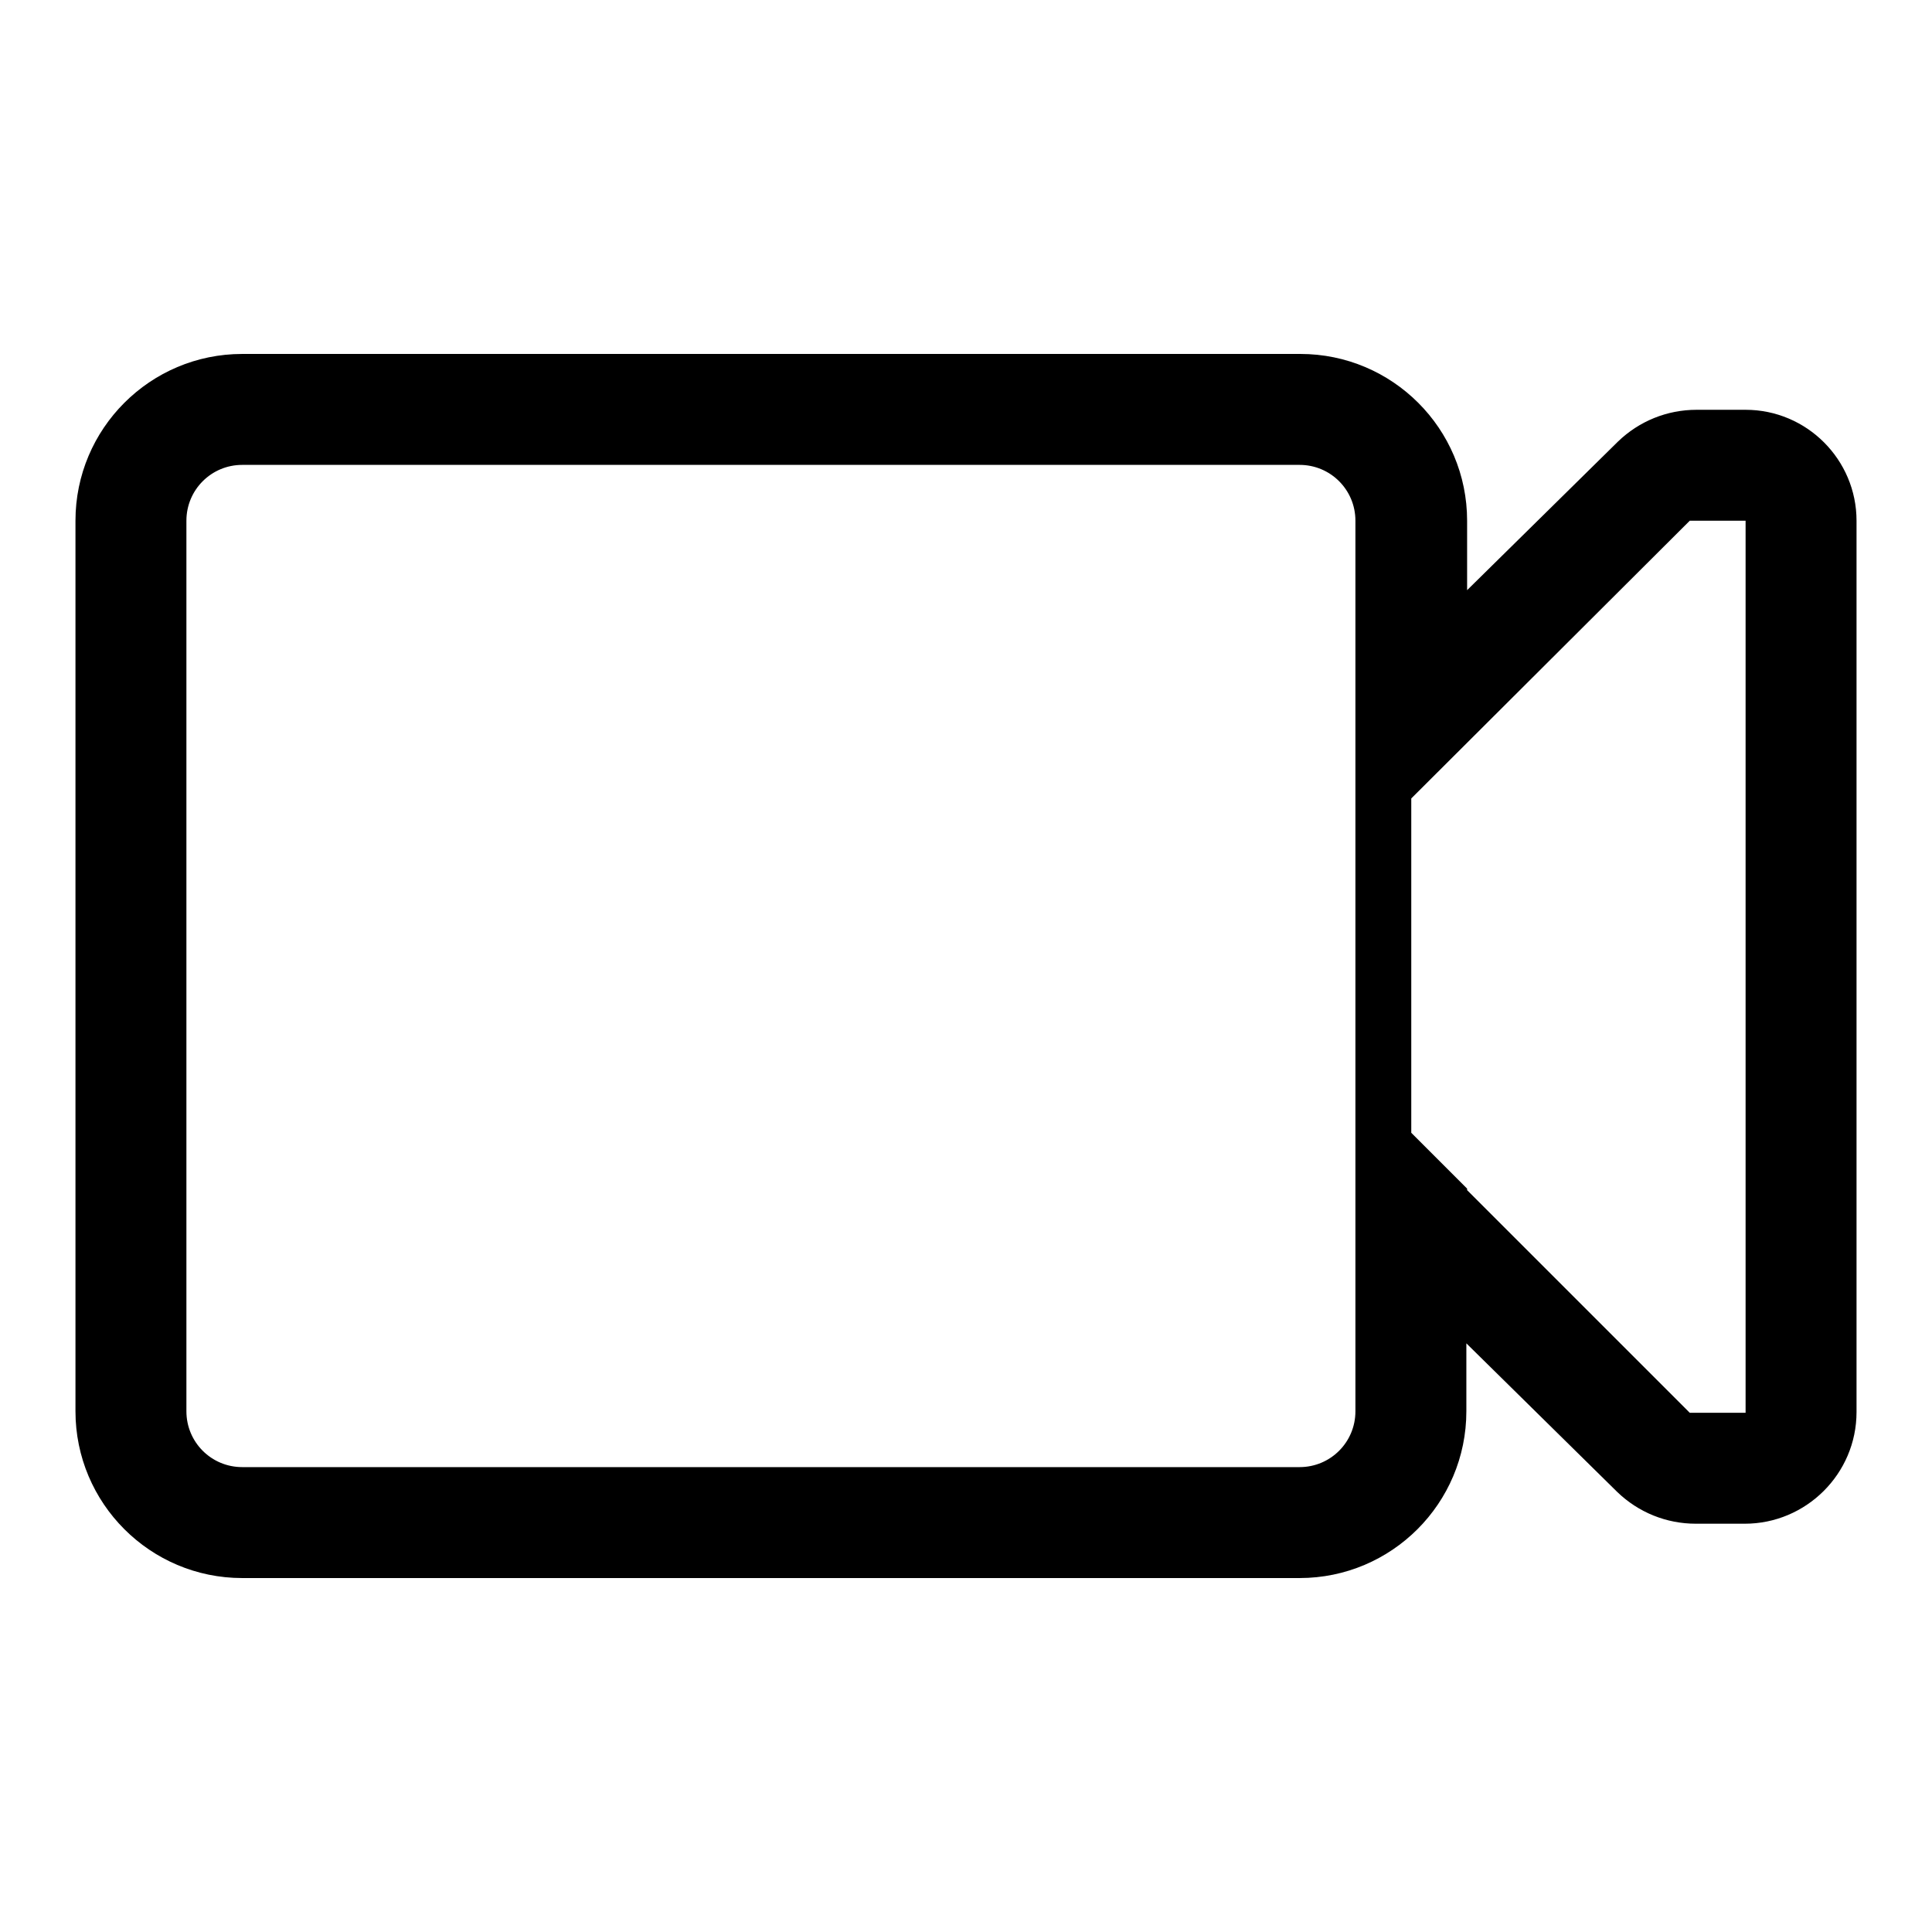
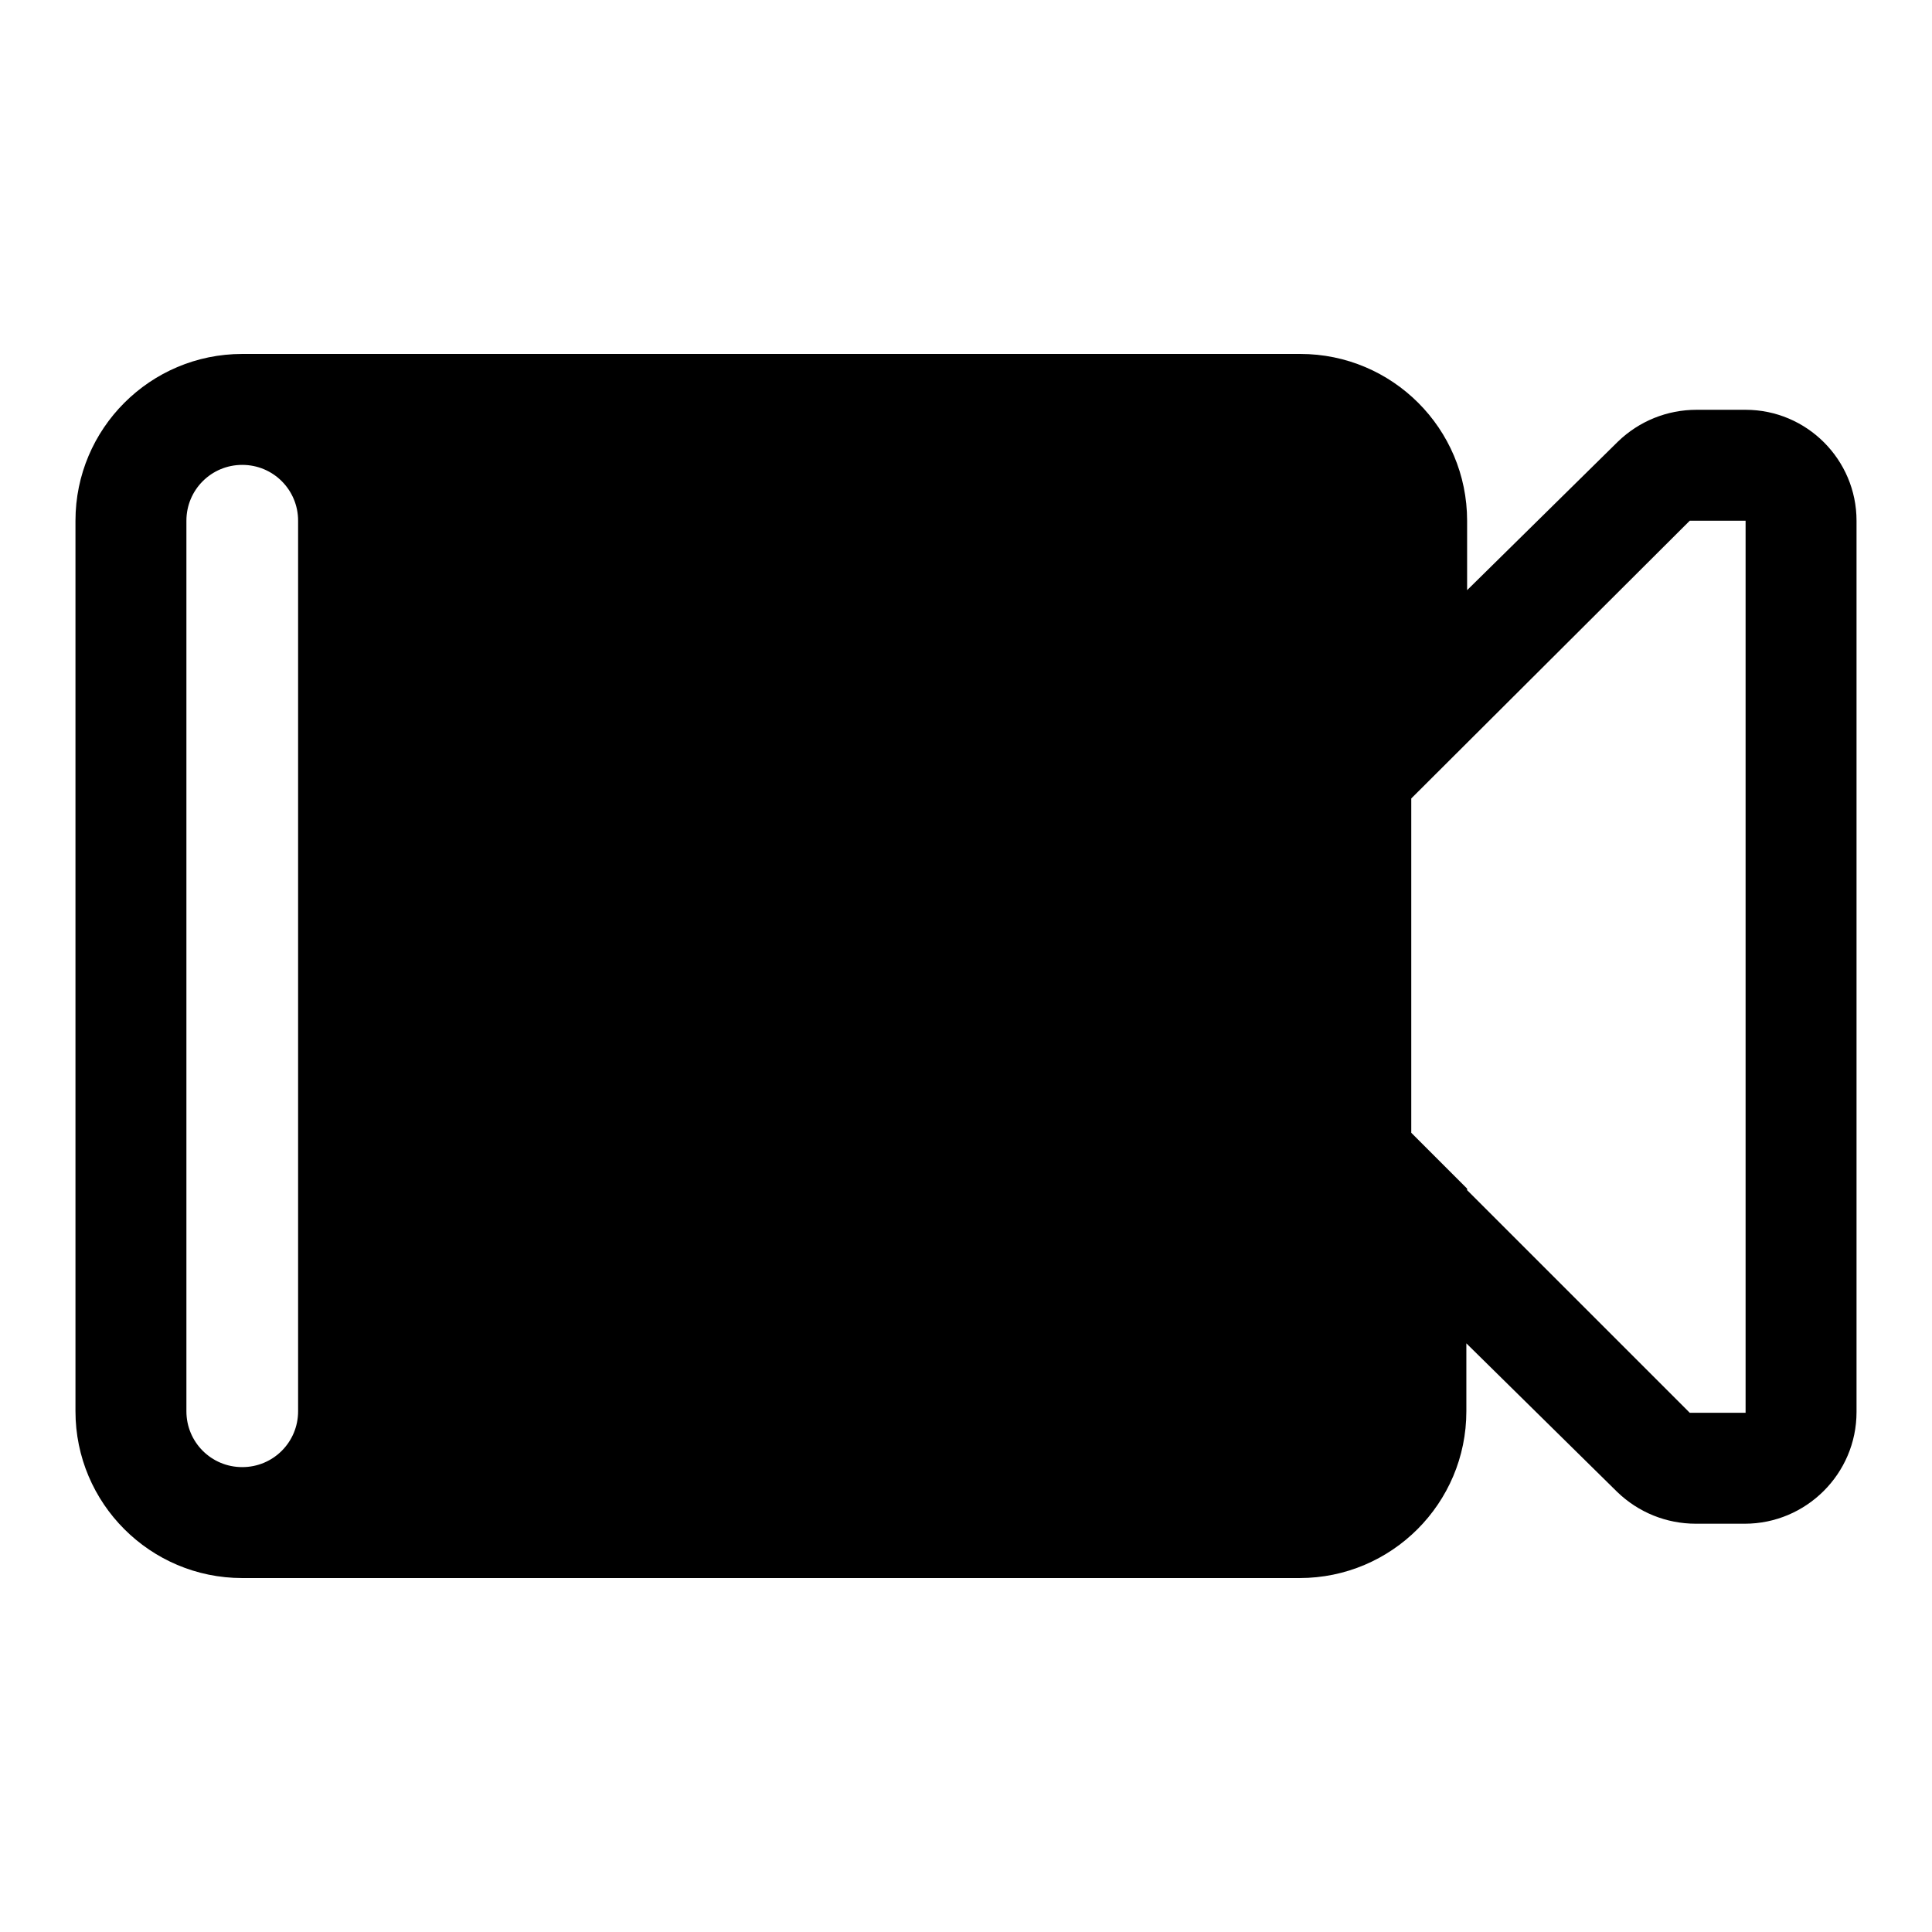
<svg xmlns="http://www.w3.org/2000/svg" version="1.1" x="0px" y="0px" viewBox="0 0 256 256" enable-background="new 0 0 256 256" xml:space="preserve">
  <g>
-     <path fill="#000000" d="M231.3,54.3h-6.5c-3.9,0-7.6,1.5-10.4,4.2l-20,19.7V69c0-12.2-9.9-22.1-22.1-22.1H32.1 C19.9,46.9,10,56.8,10,69v118c0,12.2,9.9,22.1,22.1,22.1h140.1c12.2,0,22.1-9.9,22.1-22.1v-9l20,19.7c2.8,2.7,6.5,4.2,10.4,4.2h6.5 c8.1,0,14.8-6.6,14.8-14.8V69C246,60.9,239.4,54.3,231.3,54.3z M32.1,194.4c-4.1,0-7.4-3.3-7.4-7.4V69c0-4.1,3.3-7.4,7.4-7.4h140.1 c4.1,0,7.4,3.3,7.4,7.4v118c0,4.1-3.3,7.4-7.4,7.4H32.1z M231.3,187.2h-7.4l-29.5-29.5v-0.2l-7.4-7.4v-44.3L223.9,69h7.4V187.2z" />
+     <path fill="#000000" d="M231.3,54.3h-6.5c-3.9,0-7.6,1.5-10.4,4.2l-20,19.7V69c0-12.2-9.9-22.1-22.1-22.1H32.1 C19.9,46.9,10,56.8,10,69v118c0,12.2,9.9,22.1,22.1,22.1h140.1c12.2,0,22.1-9.9,22.1-22.1v-9l20,19.7c2.8,2.7,6.5,4.2,10.4,4.2h6.5 c8.1,0,14.8-6.6,14.8-14.8V69C246,60.9,239.4,54.3,231.3,54.3z M32.1,194.4c-4.1,0-7.4-3.3-7.4-7.4V69c0-4.1,3.3-7.4,7.4-7.4c4.1,0,7.4,3.3,7.4,7.4v118c0,4.1-3.3,7.4-7.4,7.4H32.1z M231.3,187.2h-7.4l-29.5-29.5v-0.2l-7.4-7.4v-44.3L223.9,69h7.4V187.2z" />
  </g>
</svg>